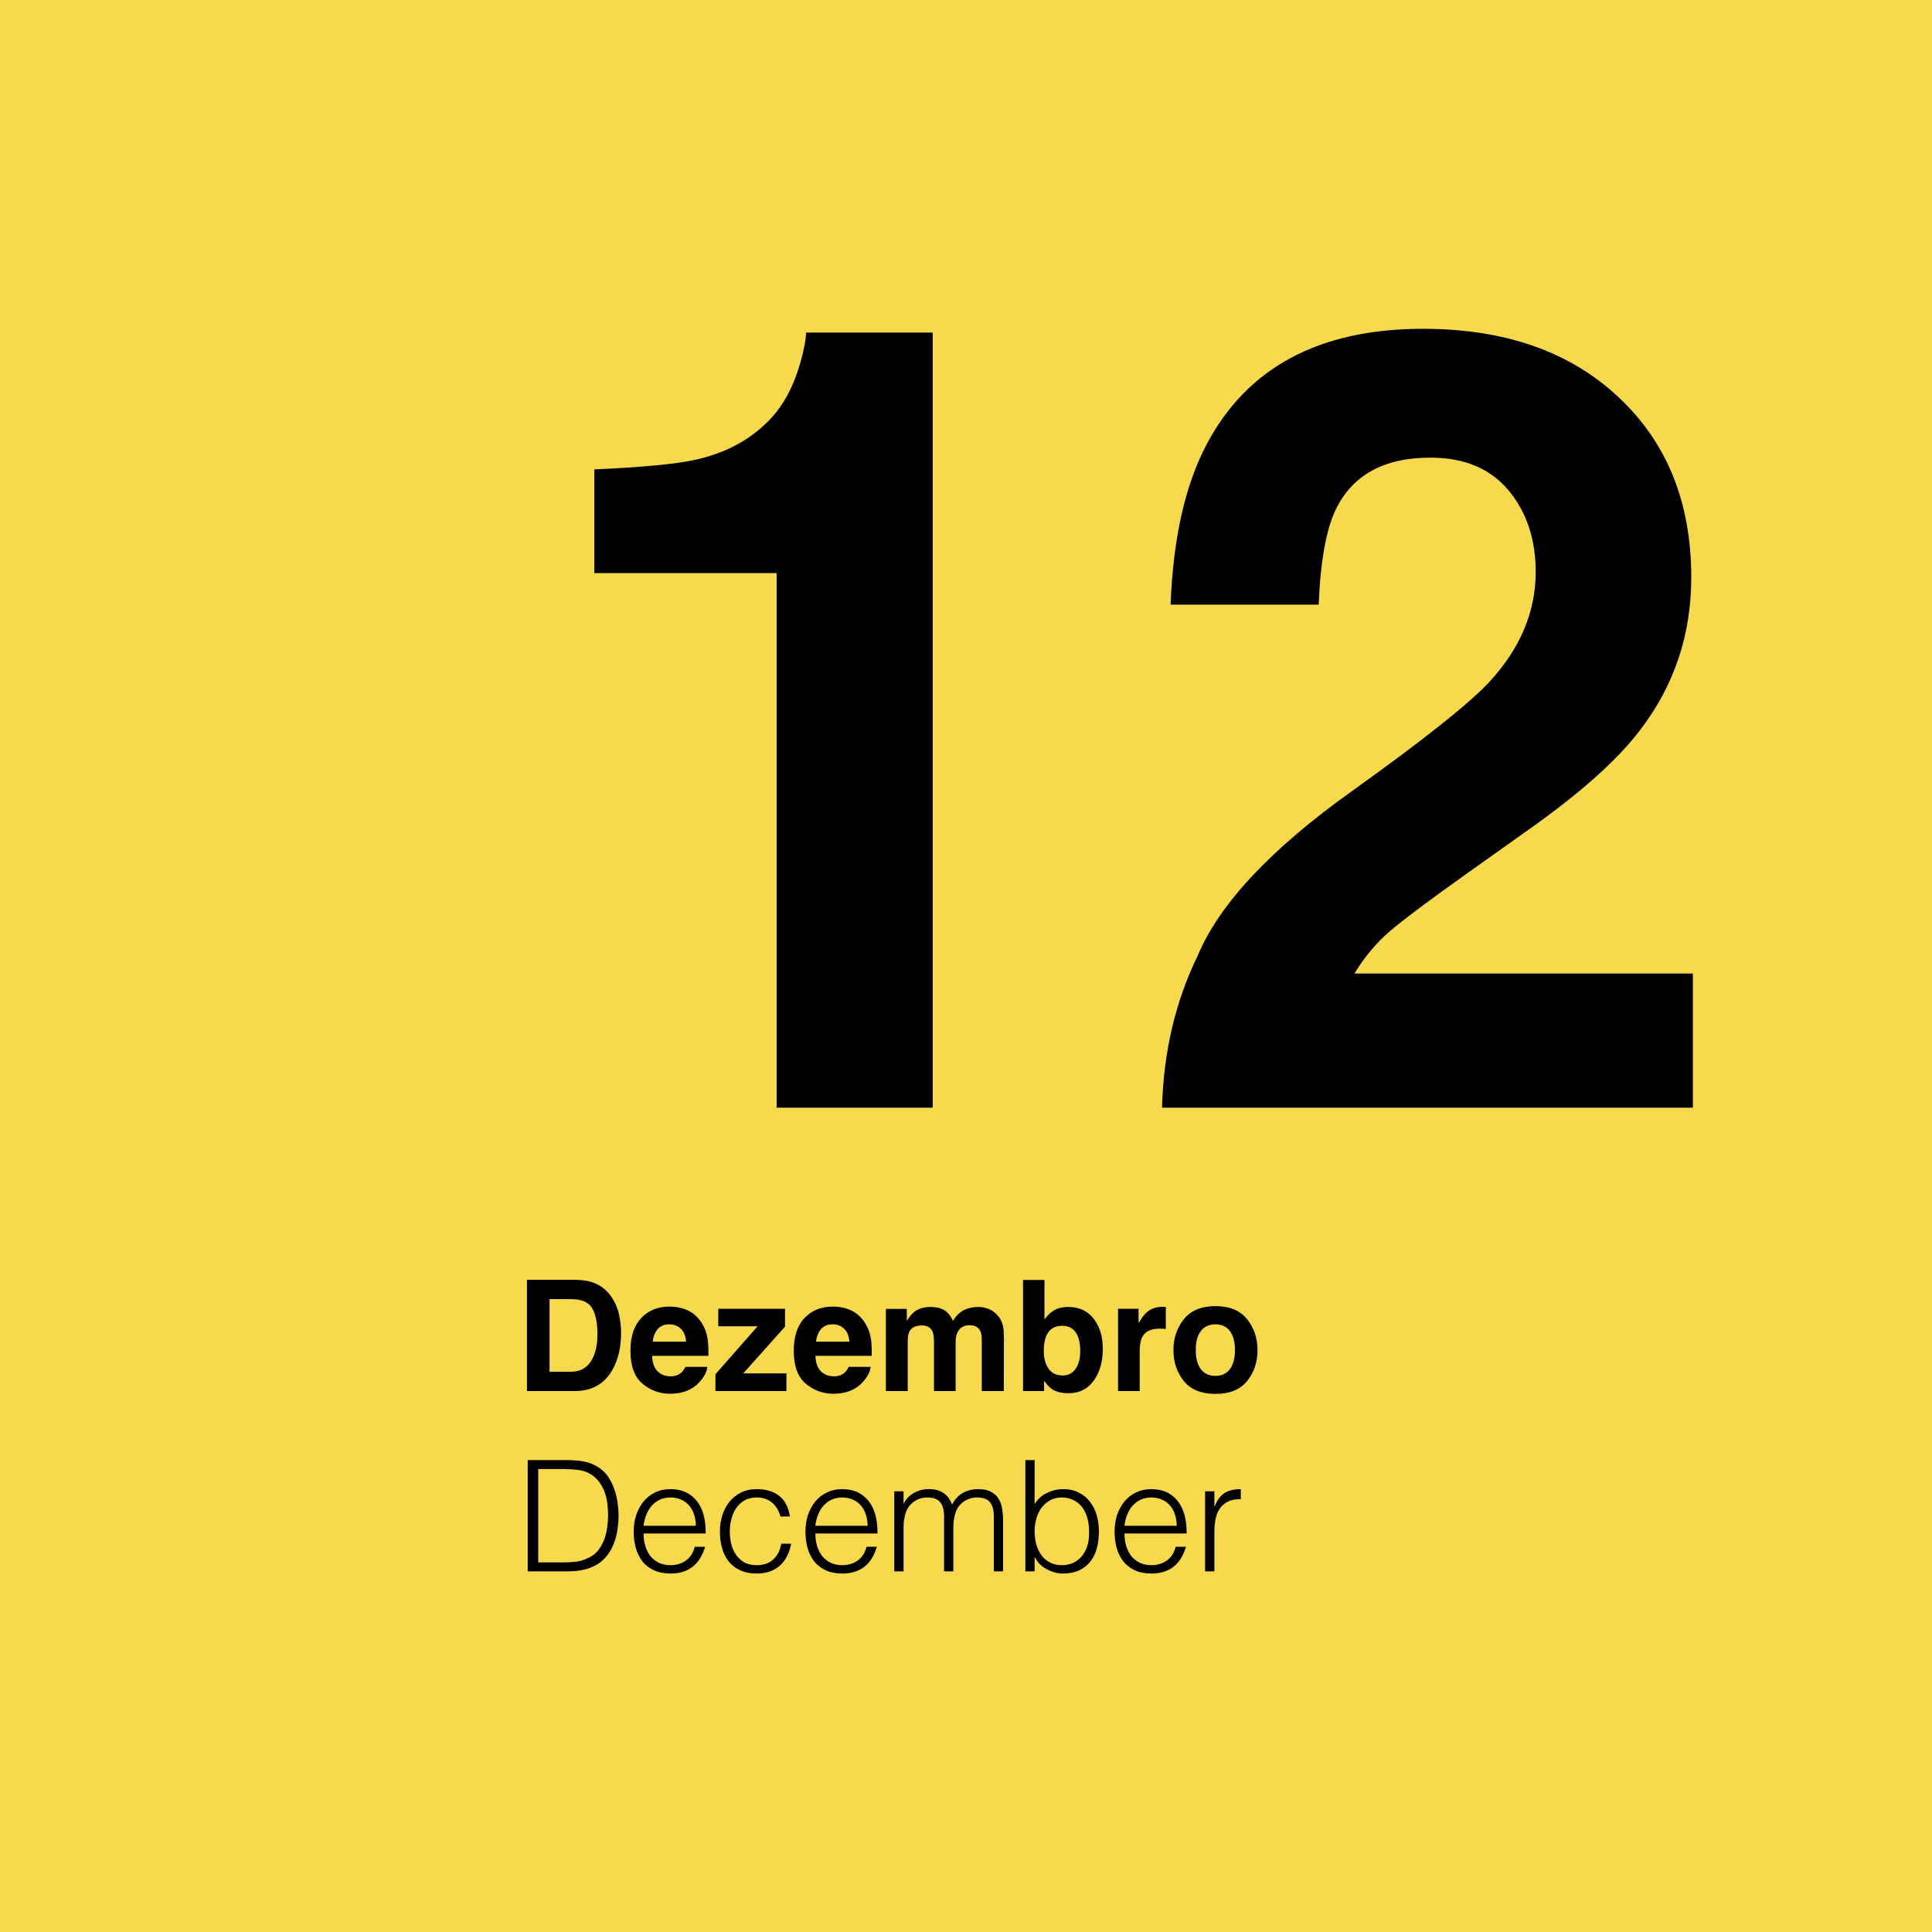
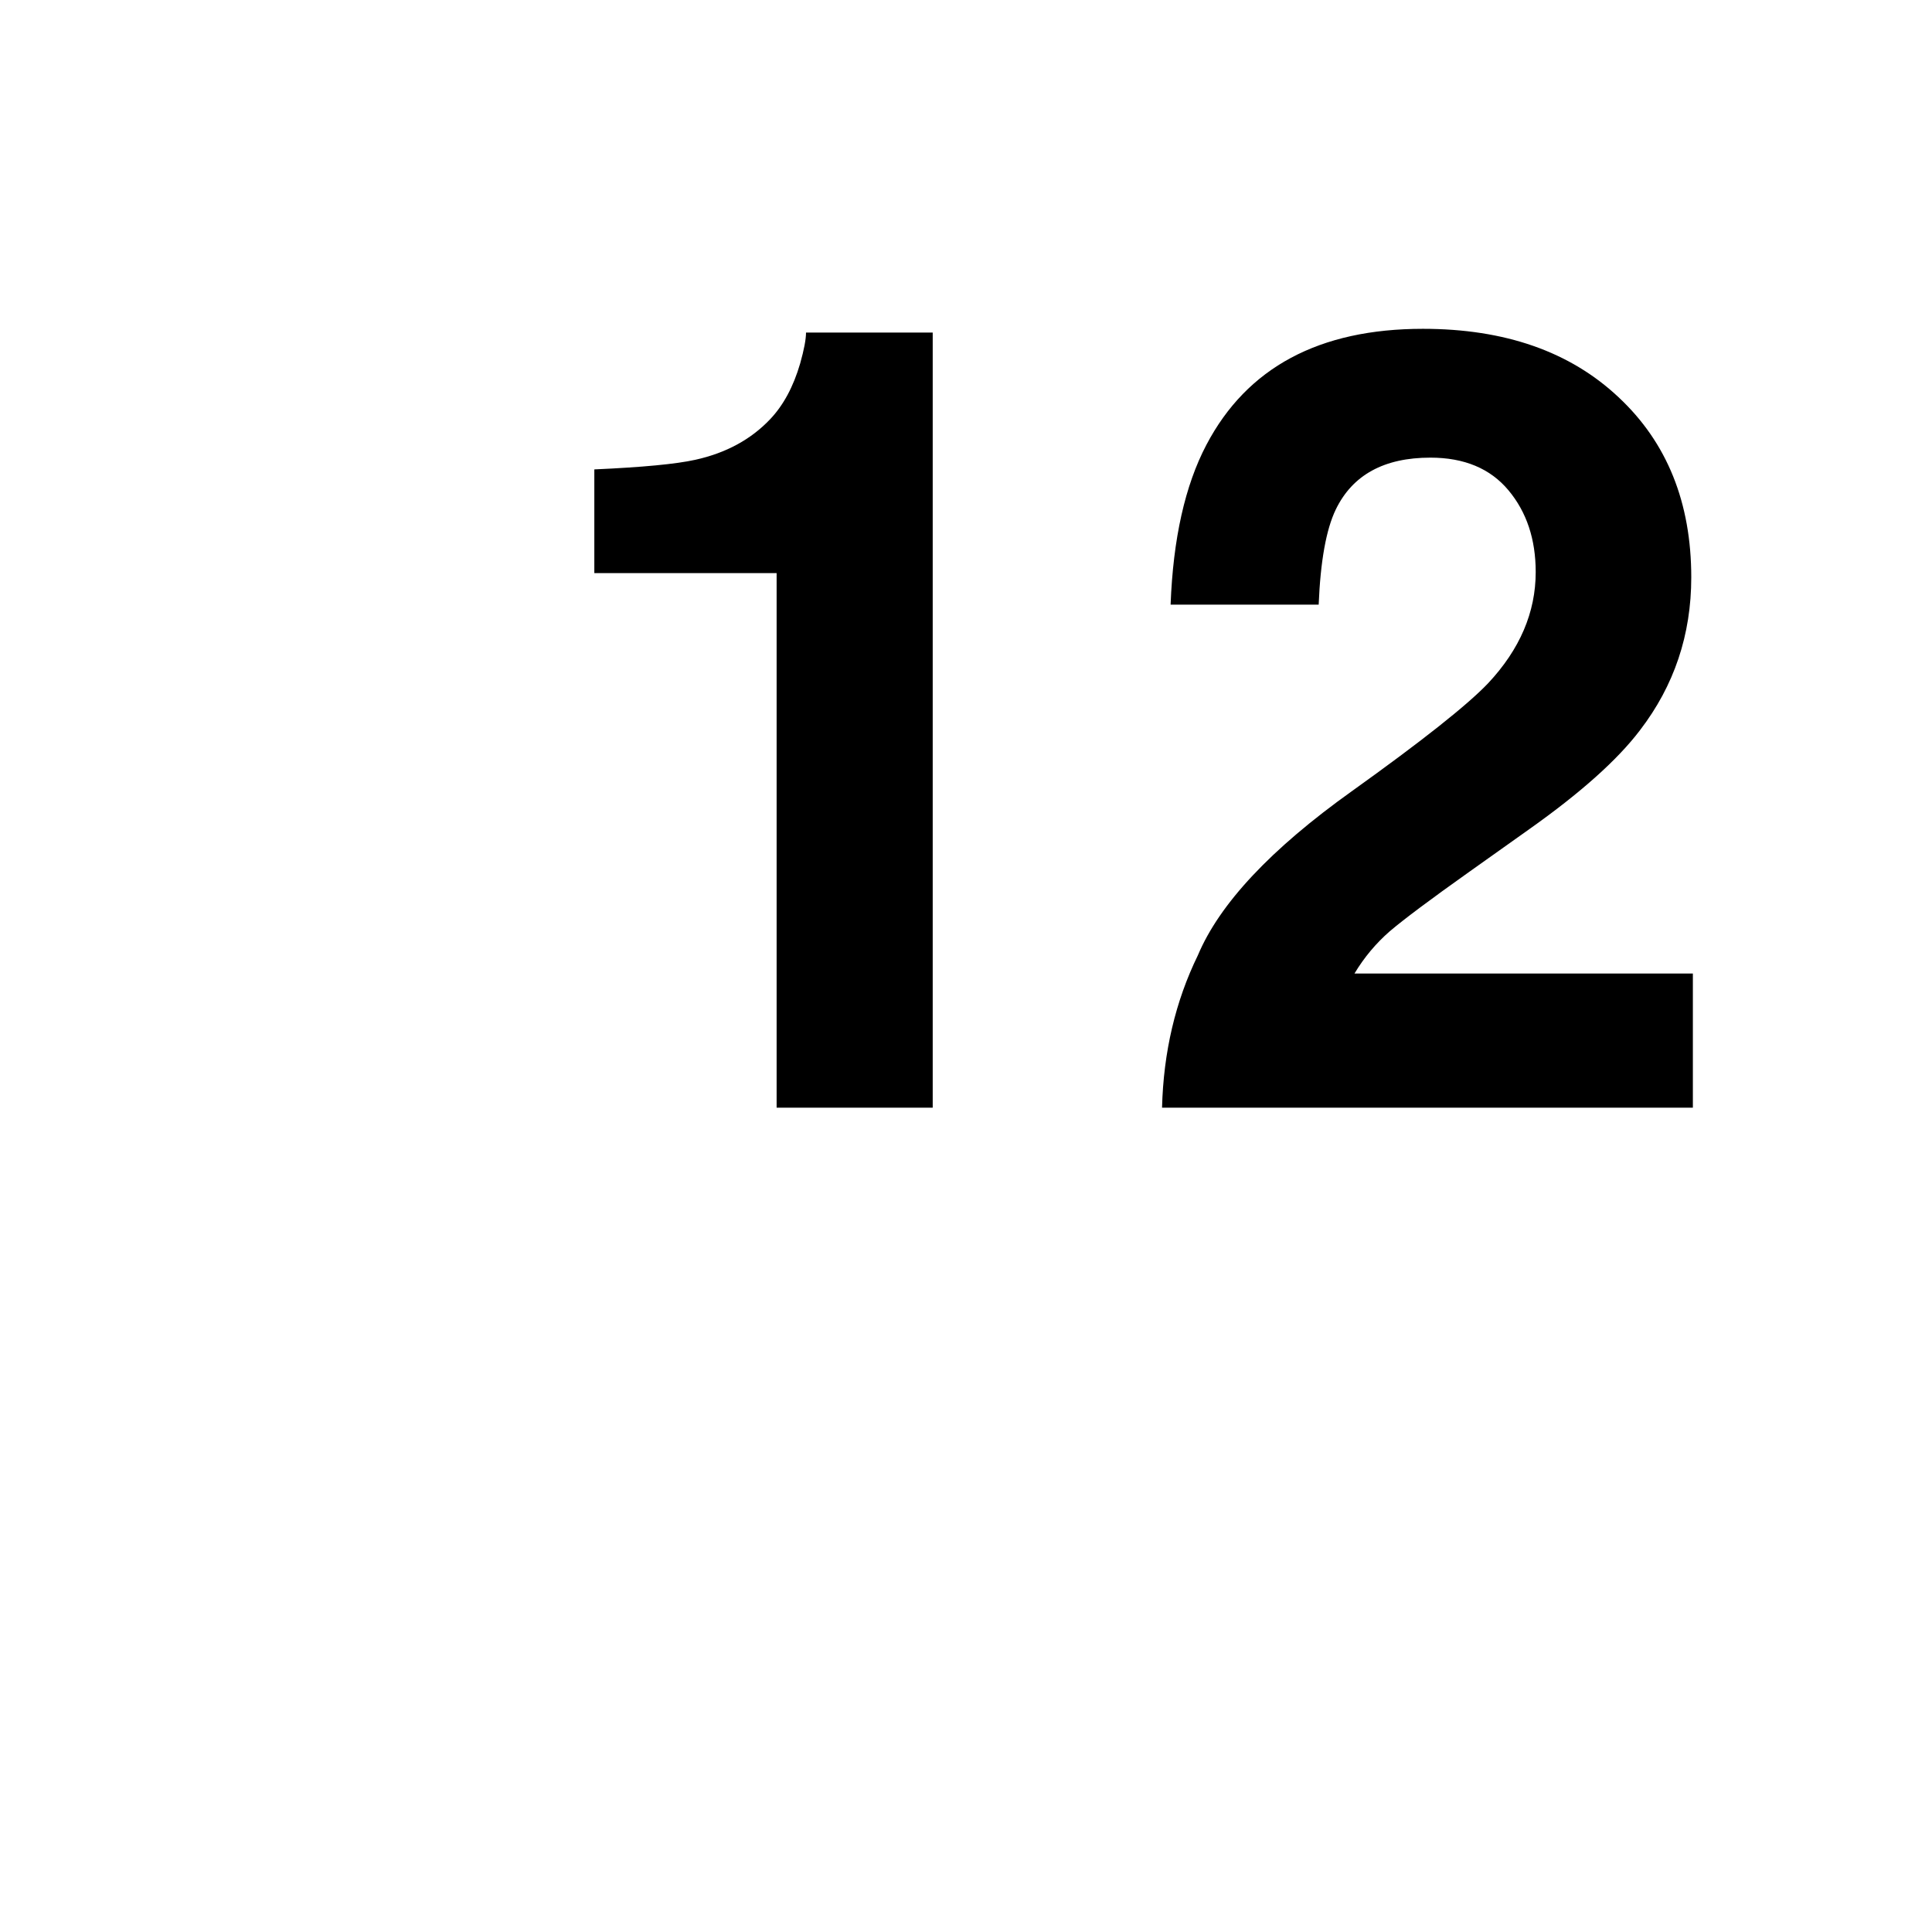
<svg xmlns="http://www.w3.org/2000/svg" fill="none" viewBox="0 0 300 300" height="300" width="300">
-   <rect fill="#F7D94D" height="300" width="300" />
  <path fill="black" d="M144.831 172H120.593V88.992H92.287V72.889C99.758 72.557 104.987 72.059 107.976 71.394C112.735 70.343 116.608 68.24 119.597 65.086C121.644 62.928 123.194 60.05 124.245 56.453C124.854 54.295 125.158 52.69 125.158 51.639H144.831V172ZM234.23 76.126C231.408 72.75 227.368 71.062 222.111 71.062C214.917 71.062 210.02 73.746 207.419 79.114C205.925 82.213 205.039 87.138 204.763 93.89H181.77C182.157 83.652 184.011 75.379 187.331 69.07C193.64 57.062 204.846 51.058 220.949 51.058C233.677 51.058 243.804 54.599 251.33 61.683C258.856 68.711 262.619 78.035 262.619 89.656C262.619 98.566 259.963 106.479 254.65 113.396C251.164 117.99 245.437 123.108 237.468 128.753L228.005 135.477C222.084 139.682 218.016 142.726 215.803 144.607C213.645 146.489 211.818 148.675 210.324 151.165H262.868V172H180.441C180.663 163.367 182.517 155.481 186.003 148.343C189.379 140.319 197.347 131.824 209.909 122.859C220.811 115.057 227.867 109.467 231.076 106.092C236.001 100.835 238.464 95.079 238.464 88.826C238.464 83.735 237.053 79.502 234.23 76.126Z" />
-   <path fill="black" d="M89.269 216H81.828V198.727H89.269C90.34 198.742 91.231 198.867 91.941 199.102C93.152 199.5 94.133 200.23 94.883 201.293C95.484 202.152 95.894 203.082 96.113 204.082C96.332 205.082 96.441 206.035 96.441 206.941C96.441 209.238 95.981 211.184 95.059 212.777C93.809 214.926 91.879 216 89.269 216ZM91.953 203.133C91.398 202.195 90.301 201.727 88.66 201.727H85.332V213H88.66C90.363 213 91.551 212.16 92.223 210.48C92.59 209.559 92.773 208.461 92.773 207.188C92.773 205.43 92.5 204.078 91.953 203.133ZM109.836 212.25C109.75 213.008 109.355 213.777 108.652 214.559C107.559 215.801 106.027 216.422 104.059 216.422C102.434 216.422 101 215.898 99.758 214.852C98.516 213.805 97.894 212.102 97.894 209.742C97.894 207.531 98.453 205.836 99.57 204.656C100.695 203.477 102.152 202.887 103.941 202.887C105.004 202.887 105.961 203.086 106.812 203.484C107.664 203.883 108.367 204.512 108.922 205.371C109.422 206.129 109.746 207.008 109.895 208.008C109.98 208.594 110.016 209.438 110 210.539H101.258C101.305 211.82 101.707 212.719 102.465 213.234C102.926 213.555 103.48 213.715 104.129 213.715C104.816 213.715 105.375 213.52 105.805 213.129C106.039 212.918 106.246 212.625 106.426 212.25H109.836ZM106.531 208.336C106.477 207.453 106.207 206.785 105.723 206.332C105.246 205.871 104.652 205.641 103.941 205.641C103.168 205.641 102.566 205.883 102.137 206.367C101.715 206.852 101.449 207.508 101.34 208.336H106.531ZM122.117 216H111.09V213.398L117.641 205.945H111.535V203.227H121.895V206.004L115.414 213.258H122.117V216ZM135.195 212.25C135.109 213.008 134.715 213.777 134.012 214.559C132.918 215.801 131.387 216.422 129.418 216.422C127.793 216.422 126.359 215.898 125.117 214.852C123.875 213.805 123.254 212.102 123.254 209.742C123.254 207.531 123.812 205.836 124.93 204.656C126.055 203.477 127.512 202.887 129.301 202.887C130.363 202.887 131.32 203.086 132.172 203.484C133.023 203.883 133.727 204.512 134.281 205.371C134.781 206.129 135.105 207.008 135.254 208.008C135.34 208.594 135.375 209.438 135.359 210.539H126.617C126.664 211.82 127.066 212.719 127.824 213.234C128.285 213.555 128.84 213.715 129.488 213.715C130.176 213.715 130.734 213.52 131.164 213.129C131.398 212.918 131.605 212.625 131.785 212.25H135.195ZM131.891 208.336C131.836 207.453 131.566 206.785 131.082 206.332C130.605 205.871 130.012 205.641 129.301 205.641C128.527 205.641 127.926 205.883 127.496 206.367C127.074 206.852 126.809 207.508 126.699 208.336H131.891ZM144.793 206.742C144.512 206.125 143.961 205.816 143.141 205.816C142.188 205.816 141.547 206.125 141.219 206.742C141.039 207.094 140.949 207.617 140.949 208.312V216H137.562V203.25H140.809V205.113C141.223 204.449 141.613 203.977 141.98 203.695C142.629 203.195 143.469 202.945 144.5 202.945C145.477 202.945 146.266 203.16 146.867 203.59C147.352 203.988 147.719 204.5 147.969 205.125C148.406 204.375 148.949 203.824 149.598 203.473C150.285 203.121 151.051 202.945 151.895 202.945C152.457 202.945 153.012 203.055 153.559 203.273C154.105 203.492 154.602 203.875 155.047 204.422C155.406 204.867 155.648 205.414 155.773 206.062C155.852 206.492 155.891 207.121 155.891 207.949L155.867 216H152.445V207.867C152.445 207.383 152.367 206.984 152.211 206.672C151.914 206.078 151.367 205.781 150.57 205.781C149.648 205.781 149.012 206.164 148.66 206.93C148.48 207.336 148.391 207.824 148.391 208.395V216H145.027V208.395C145.027 207.637 144.949 207.086 144.793 206.742ZM165.91 216.34C164.855 216.34 164.008 216.129 163.367 215.707C162.984 215.457 162.57 215.02 162.125 214.395V216H158.855V198.75H162.184V204.891C162.605 204.297 163.07 203.844 163.578 203.531C164.18 203.141 164.945 202.945 165.875 202.945C167.555 202.945 168.867 203.551 169.812 204.762C170.766 205.973 171.242 207.535 171.242 209.449C171.242 211.434 170.773 213.078 169.836 214.383C168.898 215.688 167.59 216.34 165.91 216.34ZM167.738 209.801C167.738 208.895 167.621 208.145 167.387 207.551C166.941 206.426 166.121 205.863 164.926 205.863C163.715 205.863 162.883 206.414 162.43 207.516C162.195 208.102 162.078 208.859 162.078 209.789C162.078 210.883 162.32 211.789 162.805 212.508C163.289 213.227 164.027 213.586 165.02 213.586C165.879 213.586 166.547 213.238 167.023 212.543C167.5 211.848 167.738 210.934 167.738 209.801ZM180.066 206.309C178.723 206.309 177.82 206.746 177.359 207.621C177.102 208.113 176.973 208.871 176.973 209.895V216H173.609V203.227H176.797V205.453C177.312 204.602 177.762 204.02 178.145 203.707C178.77 203.184 179.582 202.922 180.582 202.922C180.645 202.922 180.695 202.926 180.734 202.934C180.781 202.934 180.879 202.938 181.027 202.945V206.367C180.816 206.344 180.629 206.328 180.465 206.32C180.301 206.312 180.168 206.309 180.066 206.309ZM193.648 204.844C194.727 206.195 195.266 207.793 195.266 209.637C195.266 211.512 194.727 213.117 193.648 214.453C192.57 215.781 190.934 216.445 188.738 216.445C186.543 216.445 184.906 215.781 183.828 214.453C182.75 213.117 182.211 211.512 182.211 209.637C182.211 207.793 182.75 206.195 183.828 204.844C184.906 203.492 186.543 202.816 188.738 202.816C190.934 202.816 192.57 203.492 193.648 204.844ZM188.727 205.641C187.75 205.641 186.996 205.988 186.465 206.684C185.941 207.371 185.68 208.355 185.68 209.637C185.68 210.918 185.941 211.906 186.465 212.602C186.996 213.297 187.75 213.645 188.727 213.645C189.703 213.645 190.453 213.297 190.977 212.602C191.5 211.906 191.762 210.918 191.762 209.637C191.762 208.355 191.5 207.371 190.977 206.684C190.453 205.988 189.703 205.641 188.727 205.641ZM81.944 244V226.72H87.848C88.328 226.72 88.8 226.736 89.264 226.768C89.728 226.784 90.184 226.84 90.632 226.936C91.08 227.016 91.512 227.144 91.928 227.32C92.36 227.496 92.776 227.728 93.176 228.016C93.752 228.432 94.224 228.944 94.592 229.552C94.96 230.144 95.248 230.776 95.456 231.448C95.68 232.104 95.832 232.776 95.912 233.464C96.008 234.136 96.056 234.76 96.056 235.336C96.056 235.912 96.016 236.496 95.936 237.088C95.872 237.68 95.76 238.264 95.6 238.84C95.44 239.4 95.224 239.944 94.952 240.472C94.696 240.984 94.368 241.456 93.968 241.888C93.568 242.336 93.128 242.696 92.648 242.968C92.184 243.24 91.688 243.456 91.16 243.616C90.648 243.76 90.112 243.864 89.552 243.928C88.992 243.976 88.424 244 87.848 244H81.944ZM83.576 242.608H87.488C88.224 242.608 88.912 242.568 89.552 242.488C90.208 242.392 90.872 242.168 91.544 241.816C92.12 241.528 92.592 241.136 92.96 240.64C93.328 240.144 93.616 239.608 93.824 239.032C94.048 238.44 94.2 237.824 94.28 237.184C94.376 236.544 94.424 235.928 94.424 235.336C94.424 234.712 94.384 234.08 94.304 233.44C94.224 232.784 94.072 232.168 93.848 231.592C93.624 231 93.32 230.464 92.936 229.984C92.552 229.488 92.056 229.08 91.448 228.76C90.936 228.488 90.328 228.312 89.624 228.232C88.92 228.152 88.208 228.112 87.488 228.112H83.576V242.608ZM108.048 236.92C108.048 236.312 107.96 235.744 107.784 235.216C107.624 234.672 107.376 234.208 107.04 233.824C106.72 233.424 106.312 233.112 105.816 232.888C105.32 232.648 104.752 232.528 104.112 232.528C103.472 232.528 102.904 232.648 102.408 232.888C101.928 233.128 101.512 233.448 101.16 233.848C100.824 234.248 100.552 234.712 100.344 235.24C100.136 235.768 100 236.328 99.936 236.92H108.048ZM99.936 238.12C99.936 238.792 100.024 239.432 100.2 240.04C100.376 240.632 100.632 241.152 100.968 241.6C101.32 242.032 101.76 242.384 102.288 242.656C102.816 242.912 103.424 243.04 104.112 243.04C105.056 243.04 105.864 242.792 106.536 242.296C107.208 241.8 107.656 241.096 107.88 240.184H109.488C109.312 240.776 109.08 241.328 108.792 241.84C108.504 242.336 108.144 242.776 107.712 243.16C107.28 243.528 106.768 243.816 106.176 244.024C105.584 244.232 104.896 244.336 104.112 244.336C103.12 244.336 102.264 244.168 101.544 243.832C100.824 243.496 100.232 243.04 99.768 242.464C99.304 241.872 98.96 241.184 98.736 240.4C98.512 239.6 98.4 238.744 98.4 237.832C98.4 236.92 98.528 236.064 98.784 235.264C99.056 234.464 99.432 233.768 99.912 233.176C100.408 232.568 101.008 232.096 101.712 231.76C102.416 231.408 103.216 231.232 104.112 231.232C105.824 231.232 107.168 231.824 108.144 233.008C109.12 234.176 109.6 235.88 109.584 238.12H99.936ZM121.192 235.48C120.936 234.552 120.496 233.832 119.872 233.32C119.248 232.792 118.456 232.528 117.496 232.528C116.76 232.528 116.128 232.68 115.6 232.984C115.072 233.288 114.64 233.696 114.304 234.208C113.968 234.704 113.72 235.272 113.56 235.912C113.4 236.536 113.32 237.168 113.32 237.808C113.32 238.464 113.392 239.104 113.536 239.728C113.696 240.352 113.944 240.912 114.28 241.408C114.616 241.904 115.048 242.304 115.576 242.608C116.104 242.896 116.744 243.04 117.496 243.04C118.568 243.04 119.424 242.744 120.064 242.152C120.72 241.56 121.136 240.744 121.312 239.704H122.848C122.72 240.392 122.512 241.024 122.224 241.6C121.952 242.16 121.592 242.648 121.144 243.064C120.712 243.464 120.192 243.776 119.584 244C118.976 244.224 118.28 244.336 117.496 244.336C116.504 244.336 115.648 244.168 114.928 243.832C114.208 243.496 113.616 243.04 113.152 242.464C112.688 241.872 112.344 241.176 112.12 240.376C111.896 239.576 111.784 238.72 111.784 237.808C111.784 236.944 111.904 236.12 112.144 235.336C112.4 234.536 112.768 233.832 113.248 233.224C113.728 232.616 114.32 232.136 115.024 231.784C115.744 231.416 116.568 231.232 117.496 231.232C118.936 231.232 120.096 231.576 120.976 232.264C121.872 232.952 122.432 234.024 122.656 235.48H121.192ZM134.72 236.92C134.72 236.312 134.632 235.744 134.456 235.216C134.296 234.672 134.048 234.208 133.712 233.824C133.392 233.424 132.984 233.112 132.488 232.888C131.992 232.648 131.424 232.528 130.784 232.528C130.144 232.528 129.576 232.648 129.08 232.888C128.6 233.128 128.184 233.448 127.832 233.848C127.496 234.248 127.224 234.712 127.016 235.24C126.808 235.768 126.672 236.328 126.608 236.92H134.72ZM126.608 238.12C126.608 238.792 126.696 239.432 126.872 240.04C127.048 240.632 127.304 241.152 127.64 241.6C127.992 242.032 128.432 242.384 128.96 242.656C129.488 242.912 130.096 243.04 130.784 243.04C131.728 243.04 132.536 242.792 133.208 242.296C133.88 241.8 134.328 241.096 134.552 240.184H136.16C135.984 240.776 135.752 241.328 135.464 241.84C135.176 242.336 134.816 242.776 134.384 243.16C133.952 243.528 133.44 243.816 132.848 244.024C132.256 244.232 131.568 244.336 130.784 244.336C129.792 244.336 128.936 244.168 128.216 243.832C127.496 243.496 126.904 243.04 126.44 242.464C125.976 241.872 125.632 241.184 125.408 240.4C125.184 239.6 125.072 238.744 125.072 237.832C125.072 236.92 125.2 236.064 125.456 235.264C125.728 234.464 126.104 233.768 126.584 233.176C127.08 232.568 127.68 232.096 128.384 231.76C129.088 231.408 129.888 231.232 130.784 231.232C132.496 231.232 133.84 231.824 134.816 233.008C135.792 234.176 136.272 235.88 136.256 238.12H126.608ZM140.304 244H138.864V231.568H140.304V233.44H140.352C140.72 232.72 141.248 232.176 141.936 231.808C142.624 231.424 143.376 231.232 144.192 231.232C144.768 231.232 145.256 231.296 145.656 231.424C146.056 231.552 146.392 231.728 146.664 231.952C146.952 232.16 147.184 232.408 147.36 232.696C147.552 232.984 147.712 233.296 147.84 233.632C148.256 232.816 148.808 232.216 149.496 231.832C150.2 231.432 151 231.232 151.896 231.232C152.744 231.232 153.416 231.376 153.912 231.664C154.424 231.936 154.816 232.304 155.088 232.768C155.36 233.216 155.536 233.736 155.616 234.328C155.712 234.92 155.76 235.528 155.76 236.152V244H154.32V235.408C154.32 234.512 154.128 233.808 153.744 233.296C153.376 232.784 152.68 232.528 151.656 232.528C151.128 232.528 150.616 232.648 150.12 232.888C149.64 233.112 149.216 233.464 148.848 233.944C148.688 234.152 148.552 234.4 148.44 234.688C148.344 234.96 148.264 235.248 148.2 235.552C148.136 235.856 148.088 236.16 148.056 236.464C148.04 236.768 148.032 237.048 148.032 237.304V244H146.592V235.408C146.592 234.512 146.4 233.808 146.016 233.296C145.648 232.784 144.952 232.528 143.928 232.528C143.4 232.528 142.888 232.648 142.392 232.888C141.912 233.112 141.488 233.464 141.12 233.944C140.96 234.152 140.824 234.4 140.712 234.688C140.616 234.96 140.536 235.248 140.472 235.552C140.408 235.856 140.36 236.16 140.328 236.464C140.312 236.768 140.304 237.048 140.304 237.304V244ZM160.656 237.736C160.656 238.488 160.744 239.192 160.92 239.848C161.112 240.488 161.384 241.048 161.736 241.528C162.088 241.992 162.528 242.36 163.056 242.632C163.584 242.904 164.184 243.04 164.856 243.04C165.464 243.04 166.024 242.936 166.536 242.728C167.048 242.504 167.496 242.184 167.88 241.768C168.264 241.352 168.56 240.848 168.768 240.256C168.992 239.648 169.104 238.952 169.104 238.168C169.136 237.384 169.072 236.656 168.912 235.984C168.752 235.296 168.496 234.696 168.144 234.184C167.792 233.672 167.336 233.272 166.776 232.984C166.232 232.68 165.592 232.528 164.856 232.528C164.2 232.528 163.608 232.672 163.08 232.96C162.568 233.232 162.128 233.608 161.76 234.088C161.408 234.552 161.136 235.104 160.944 235.744C160.752 236.368 160.656 237.032 160.656 237.736ZM160.656 244H159.216V226.72H160.656V233.56C161.12 232.792 161.752 232.216 162.552 231.832C163.368 231.432 164.216 231.232 165.096 231.232C166.04 231.232 166.856 231.416 167.544 231.784C168.248 232.136 168.824 232.616 169.272 233.224C169.736 233.816 170.08 234.512 170.304 235.312C170.528 236.112 170.64 236.944 170.64 237.808C170.64 238.72 170.536 239.576 170.328 240.376C170.12 241.176 169.784 241.872 169.32 242.464C168.872 243.04 168.296 243.496 167.592 243.832C166.888 244.168 166.032 244.336 165.024 244.336C164.624 244.336 164.216 244.28 163.8 244.168C163.384 244.056 162.976 243.896 162.576 243.688C162.192 243.48 161.832 243.224 161.496 242.92C161.176 242.6 160.912 242.232 160.704 241.816H160.656V244ZM182.72 236.92C182.72 236.312 182.632 235.744 182.456 235.216C182.296 234.672 182.048 234.208 181.712 233.824C181.392 233.424 180.984 233.112 180.488 232.888C179.992 232.648 179.424 232.528 178.784 232.528C178.144 232.528 177.576 232.648 177.08 232.888C176.6 233.128 176.184 233.448 175.832 233.848C175.496 234.248 175.224 234.712 175.016 235.24C174.808 235.768 174.672 236.328 174.608 236.92H182.72ZM174.608 238.12C174.608 238.792 174.696 239.432 174.872 240.04C175.048 240.632 175.304 241.152 175.64 241.6C175.992 242.032 176.432 242.384 176.96 242.656C177.488 242.912 178.096 243.04 178.784 243.04C179.728 243.04 180.536 242.792 181.208 242.296C181.88 241.8 182.328 241.096 182.552 240.184H184.16C183.984 240.776 183.752 241.328 183.464 241.84C183.176 242.336 182.816 242.776 182.384 243.16C181.952 243.528 181.44 243.816 180.848 244.024C180.256 244.232 179.568 244.336 178.784 244.336C177.792 244.336 176.936 244.168 176.216 243.832C175.496 243.496 174.904 243.04 174.44 242.464C173.976 241.872 173.632 241.184 173.408 240.4C173.184 239.6 173.072 238.744 173.072 237.832C173.072 236.92 173.2 236.064 173.456 235.264C173.728 234.464 174.104 233.768 174.584 233.176C175.08 232.568 175.68 232.096 176.384 231.76C177.088 231.408 177.888 231.232 178.784 231.232C180.496 231.232 181.84 231.824 182.816 233.008C183.792 234.176 184.272 235.88 184.256 238.12H174.608ZM188.568 244H187.128V231.568H188.568V233.896H188.616C189.016 232.904 189.528 232.216 190.152 231.832C190.792 231.432 191.632 231.232 192.672 231.232V232.792C191.856 232.776 191.184 232.904 190.656 233.176C190.128 233.448 189.704 233.816 189.384 234.28C189.08 234.744 188.864 235.296 188.736 235.936C188.624 236.56 188.568 237.216 188.568 237.904V244Z" />
</svg>